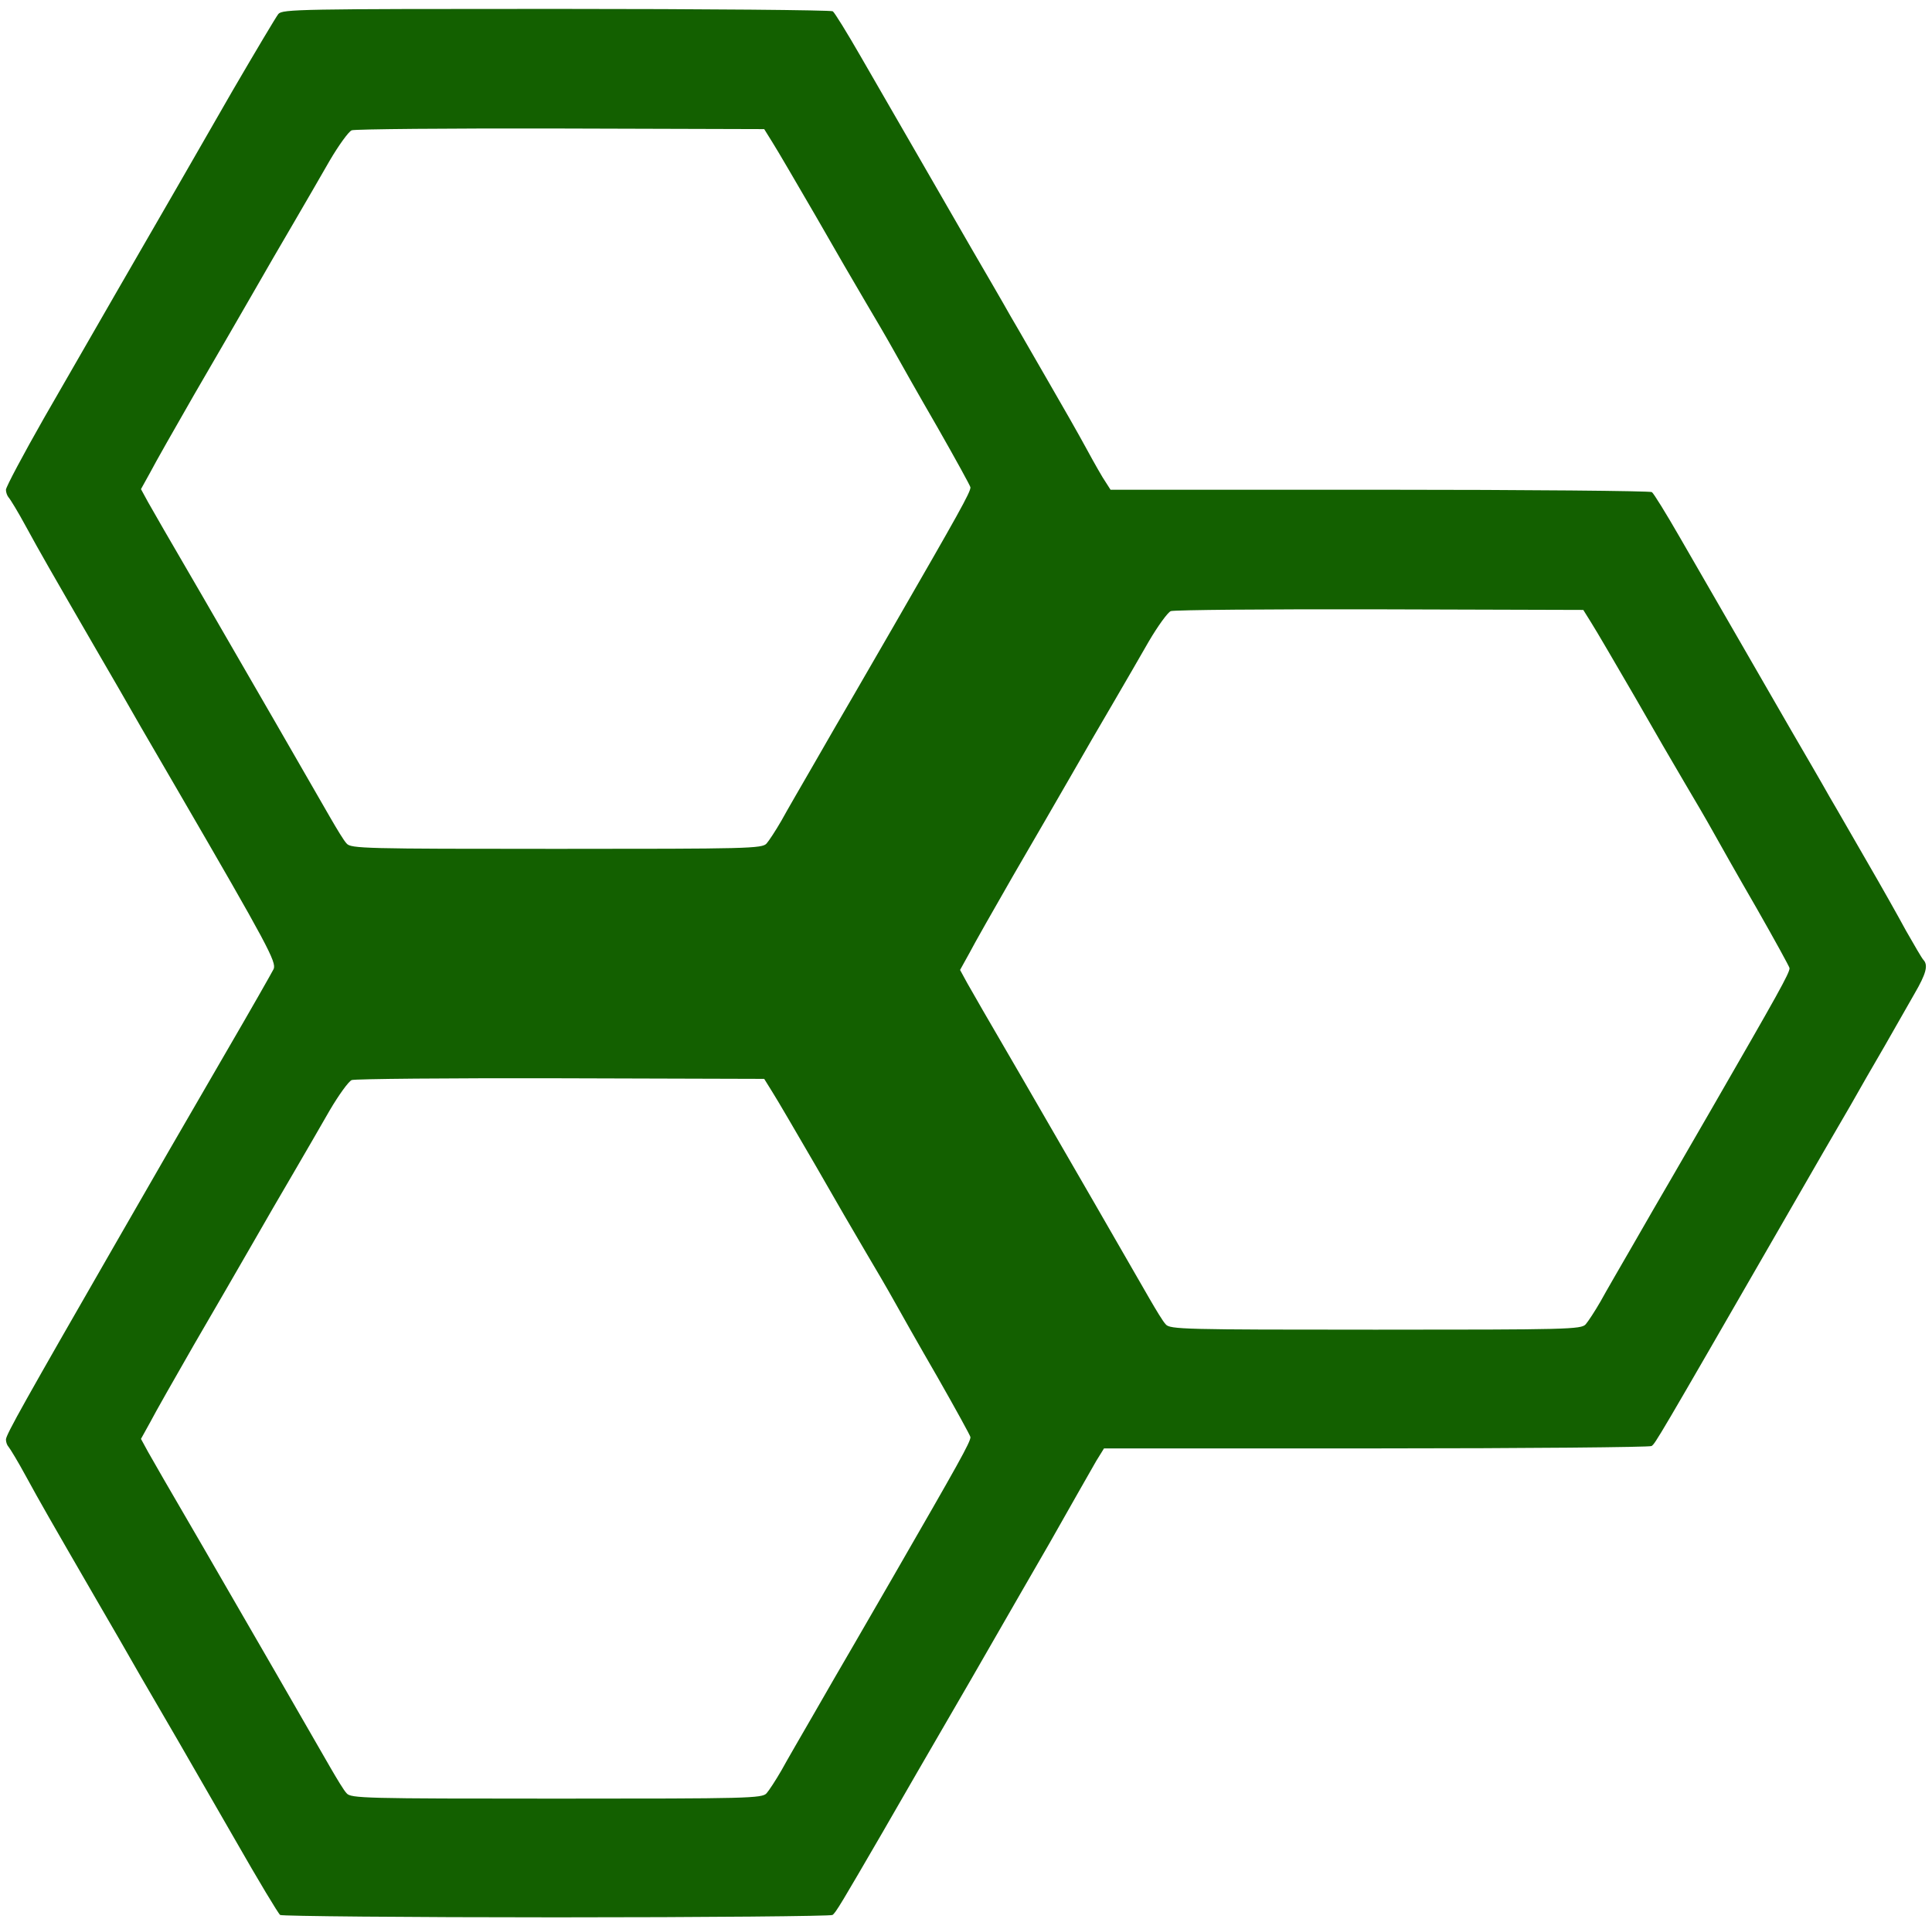
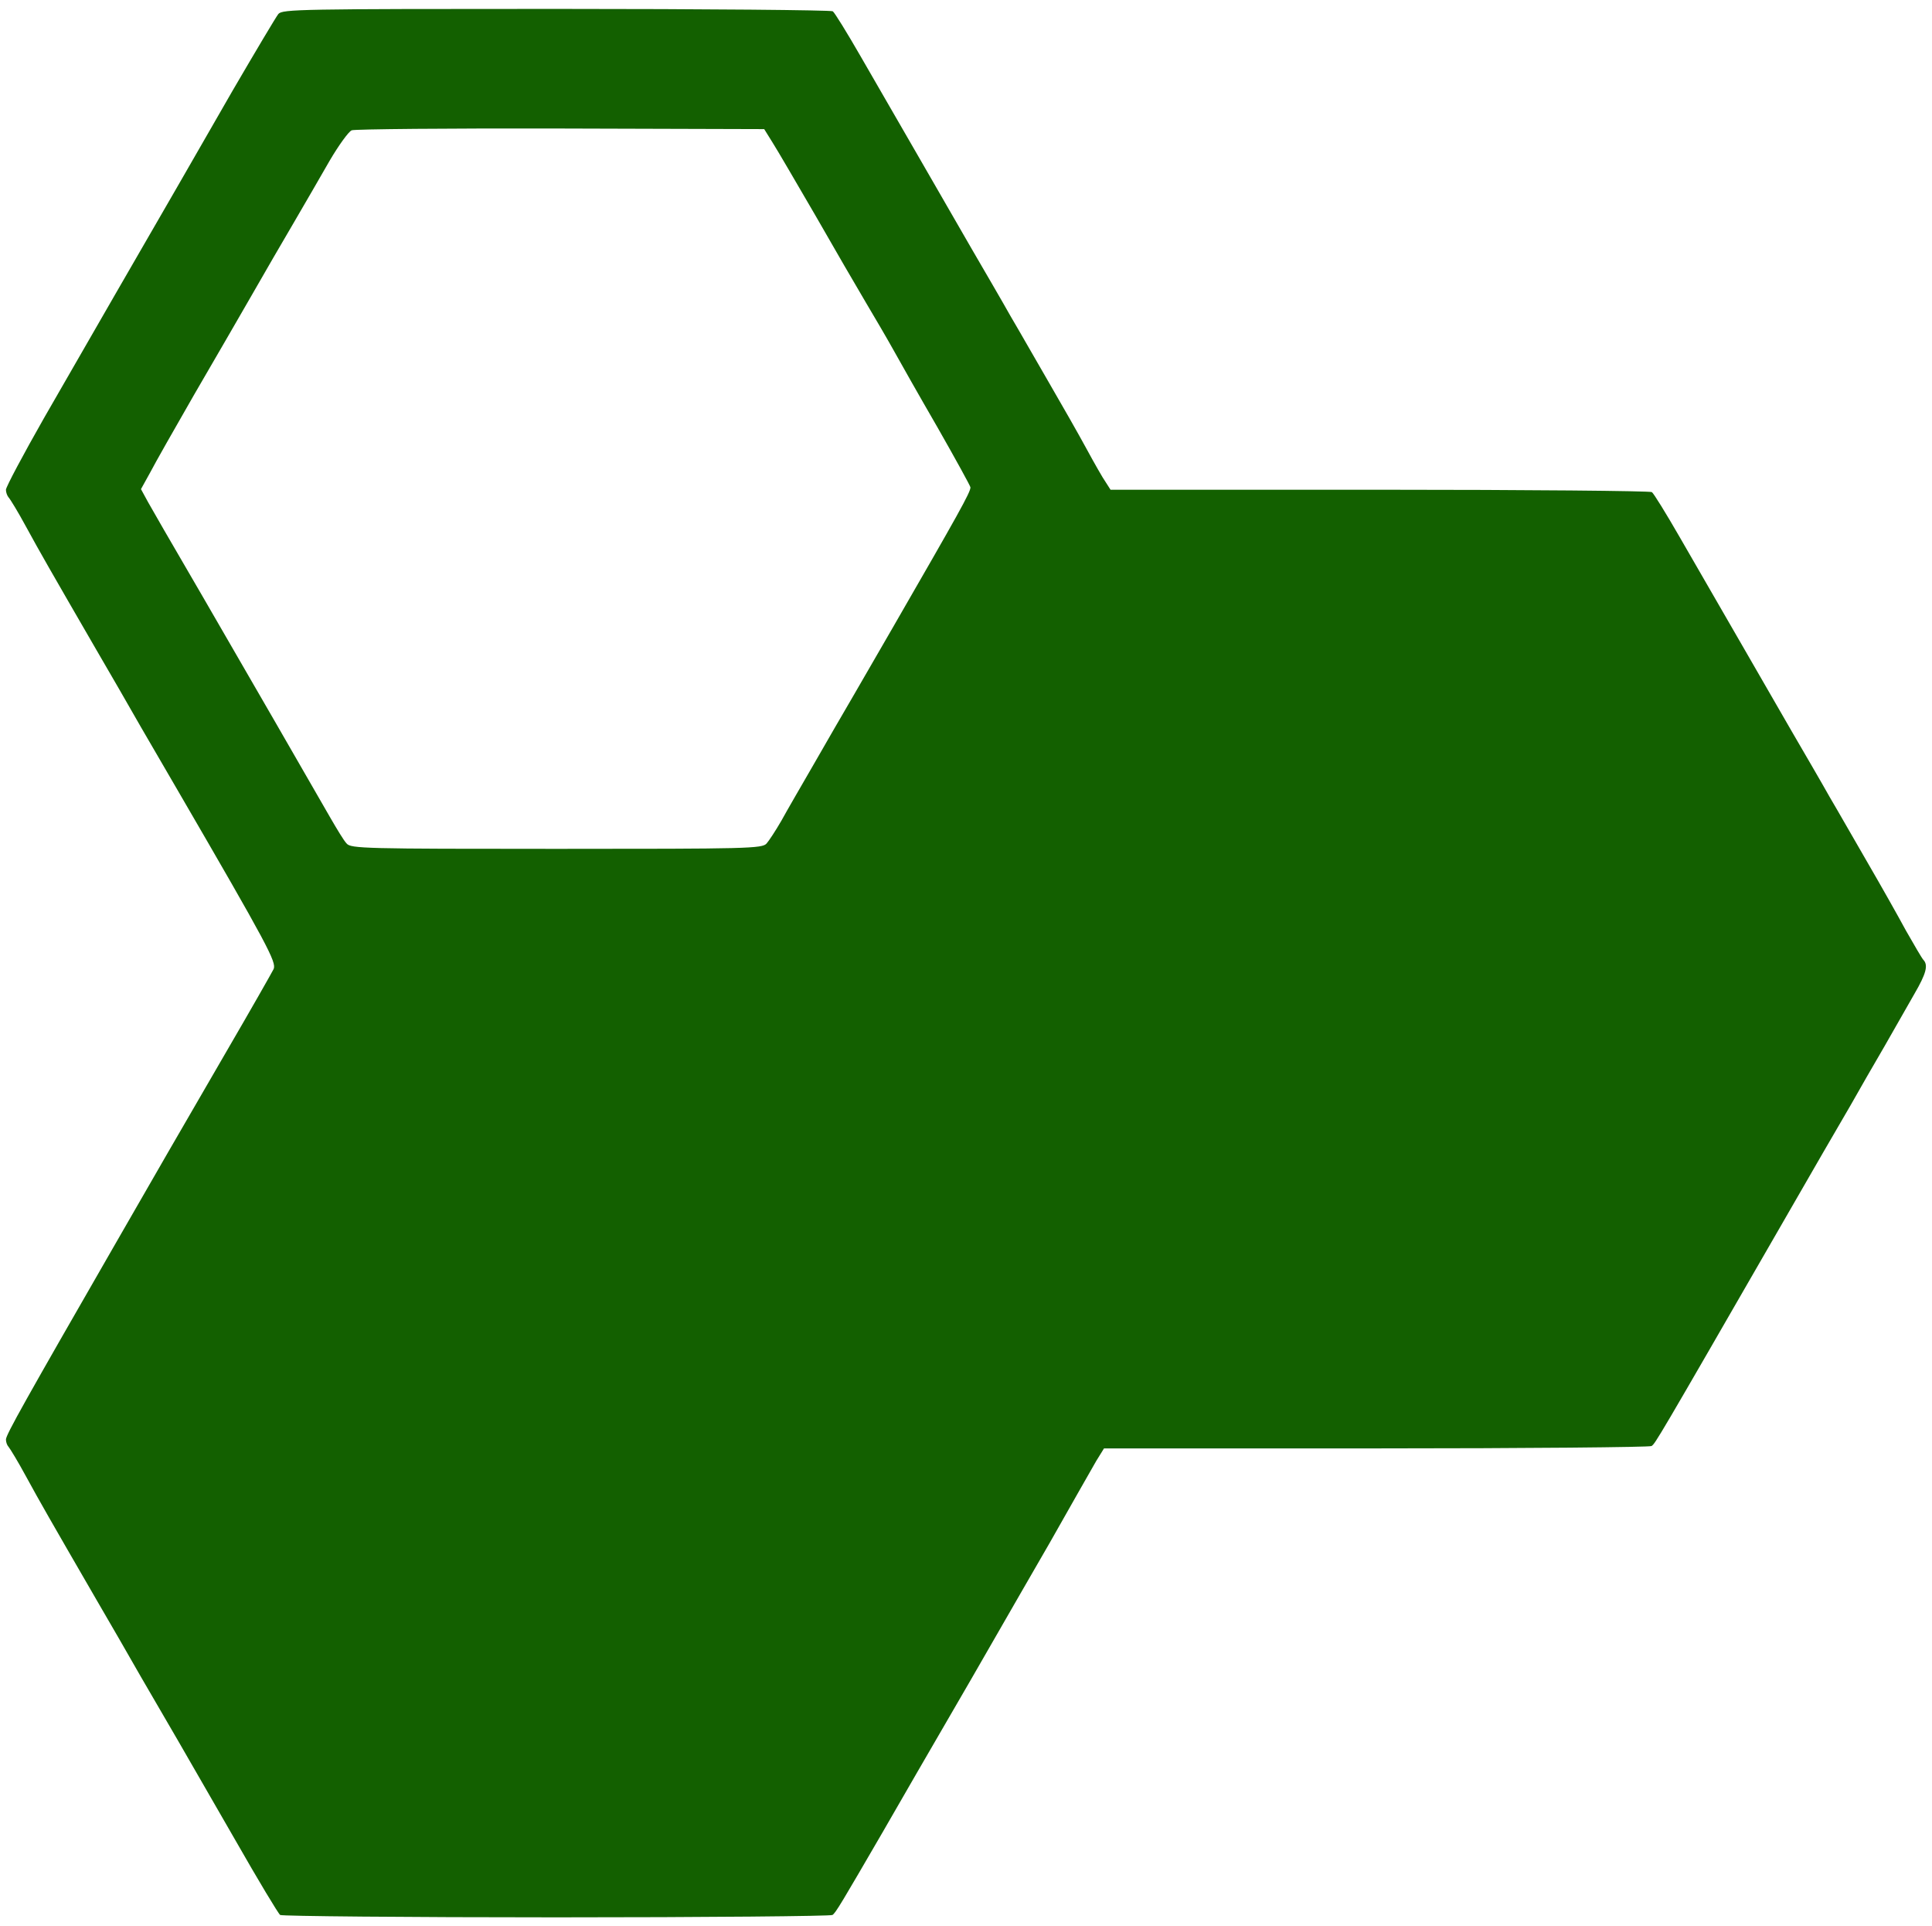
<svg xmlns="http://www.w3.org/2000/svg" version="1.0" width="651pt" height="649pt" viewBox="0 0 651 649" preserveAspectRatio="xMidYMid meet">
  <g transform="translate(0,649) scale(0.1,-0.1)" fill="#136000" stroke="none">
-     <path d="M938 6443 c-8 -10 -77 -126 -154 -258 -76 -132 -159 -276 -184 -320 -88 -152 -324 -561 -452 -784 -70 -123 -128 -232 -128 -241 0 -9 4 -20 9 -26 5 -5 32 -49 59 -99 48 -88 79 -142 237 -415 43 -74 111 -191 150 -260 40 -69 96 -165 125 -215 304 -523 332 -577 322 -600 -6 -12 -77 -137 -158 -276 -179 -308 -224 -387 -372 -644 -306 -532 -372 -649 -372 -665 0 -9 4 -20 9 -25 5 -6 32 -50 59 -100 48 -88 79 -142 237 -415 43 -74 111 -191 150 -260 40 -69 96 -165 125 -215 28 -49 115 -200 193 -335 77 -135 145 -248 151 -252 6 -4 425 -8 931 -8 506 0 925 4 930 8 11 7 32 43 168 277 41 72 175 303 298 515 122 212 241 419 265 460 75 133 133 234 158 278 l26 42 917 0 c505 0 923 4 928 8 13 9 18 17 430 732 103 179 211 366 240 415 28 50 80 140 115 200 35 61 80 140 101 177 39 67 47 96 30 114 -5 5 -31 50 -59 99 -27 50 -84 151 -127 225 -43 74 -101 176 -130 225 -28 50 -87 151 -130 225 -78 136 -220 381 -375 650 -46 80 -88 148 -94 152 -6 4 -419 8 -917 8 l-907 0 -16 25 c-10 14 -39 65 -65 113 -26 48 -83 148 -126 222 -43 74 -101 176 -130 225 -28 50 -87 151 -130 225 -78 136 -220 381 -375 650 -46 80 -88 148 -94 152 -6 4 -425 8 -932 8 -865 0 -922 -1 -936 -17z m1665 -433 c16 -25 80 -135 144 -245 63 -110 140 -243 171 -295 31 -52 73 -124 93 -160 20 -36 86 -153 148 -260 61 -107 111 -198 111 -202 0 -17 -40 -88 -262 -473 -41 -71 -101 -175 -133 -230 -32 -55 -92 -158 -133 -230 -41 -71 -91 -157 -109 -190 -19 -33 -42 -68 -50 -77 -15 -17 -62 -18 -708 -18 -646 0 -693 1 -707 18 -9 9 -33 49 -55 87 -38 67 -313 543 -430 745 -128 220 -161 277 -184 318 l-24 44 31 56 c16 31 83 149 148 262 66 113 153 264 194 335 41 72 105 182 142 245 37 63 91 157 121 209 30 51 63 97 74 102 11 4 328 7 705 6 l685 -2 28 -45z m2760 -1620 c16 -25 80 -135 144 -245 63 -110 140 -243 171 -295 31 -52 73 -124 93 -160 20 -36 86 -153 148 -260 61 -107 111 -198 111 -202 0 -17 -40 -88 -262 -473 -41 -71 -101 -175 -133 -230 -32 -55 -92 -158 -133 -230 -41 -71 -91 -157 -109 -190 -19 -33 -42 -68 -50 -77 -15 -17 -62 -18 -708 -18 -646 0 -693 1 -707 18 -9 9 -33 49 -55 87 -38 67 -313 543 -430 745 -128 220 -161 277 -184 318 l-24 44 31 56 c16 31 83 149 148 262 66 113 153 264 194 335 41 72 105 182 142 245 37 63 91 157 121 209 30 51 63 97 74 102 11 4 328 7 705 6 l685 -2 28 -45z m-2760 -1580 c16 -25 80 -135 144 -245 63 -110 140 -243 171 -295 31 -52 73 -124 93 -160 20 -36 86 -153 148 -260 61 -107 111 -198 111 -202 0 -17 -40 -88 -262 -473 -41 -71 -101 -175 -133 -230 -32 -55 -92 -158 -133 -230 -41 -71 -91 -157 -109 -190 -19 -33 -42 -68 -50 -77 -15 -17 -62 -18 -708 -18 -646 0 -693 1 -707 18 -9 9 -33 49 -55 87 -38 67 -313 543 -430 745 -128 220 -161 277 -184 318 l-24 44 31 56 c16 31 83 149 148 262 66 113 153 264 194 335 41 72 105 182 142 245 37 63 91 157 121 209 30 51 63 97 74 102 11 4 328 7 705 6 l685 -2 28 -45z" />
+     <path d="M938 6443 c-8 -10 -77 -126 -154 -258 -76 -132 -159 -276 -184 -320 -88 -152 -324 -561 -452 -784 -70 -123 -128 -232 -128 -241 0 -9 4 -20 9 -26 5 -5 32 -49 59 -99 48 -88 79 -142 237 -415 43 -74 111 -191 150 -260 40 -69 96 -165 125 -215 304 -523 332 -577 322 -600 -6 -12 -77 -137 -158 -276 -179 -308 -224 -387 -372 -644 -306 -532 -372 -649 -372 -665 0 -9 4 -20 9 -25 5 -6 32 -50 59 -100 48 -88 79 -142 237 -415 43 -74 111 -191 150 -260 40 -69 96 -165 125 -215 28 -49 115 -200 193 -335 77 -135 145 -248 151 -252 6 -4 425 -8 931 -8 506 0 925 4 930 8 11 7 32 43 168 277 41 72 175 303 298 515 122 212 241 419 265 460 75 133 133 234 158 278 l26 42 917 0 c505 0 923 4 928 8 13 9 18 17 430 732 103 179 211 366 240 415 28 50 80 140 115 200 35 61 80 140 101 177 39 67 47 96 30 114 -5 5 -31 50 -59 99 -27 50 -84 151 -127 225 -43 74 -101 176 -130 225 -28 50 -87 151 -130 225 -78 136 -220 381 -375 650 -46 80 -88 148 -94 152 -6 4 -419 8 -917 8 l-907 0 -16 25 c-10 14 -39 65 -65 113 -26 48 -83 148 -126 222 -43 74 -101 176 -130 225 -28 50 -87 151 -130 225 -78 136 -220 381 -375 650 -46 80 -88 148 -94 152 -6 4 -425 8 -932 8 -865 0 -922 -1 -936 -17z m1665 -433 c16 -25 80 -135 144 -245 63 -110 140 -243 171 -295 31 -52 73 -124 93 -160 20 -36 86 -153 148 -260 61 -107 111 -198 111 -202 0 -17 -40 -88 -262 -473 -41 -71 -101 -175 -133 -230 -32 -55 -92 -158 -133 -230 -41 -71 -91 -157 -109 -190 -19 -33 -42 -68 -50 -77 -15 -17 -62 -18 -708 -18 -646 0 -693 1 -707 18 -9 9 -33 49 -55 87 -38 67 -313 543 -430 745 -128 220 -161 277 -184 318 l-24 44 31 56 c16 31 83 149 148 262 66 113 153 264 194 335 41 72 105 182 142 245 37 63 91 157 121 209 30 51 63 97 74 102 11 4 328 7 705 6 l685 -2 28 -45z m2760 -1620 c16 -25 80 -135 144 -245 63 -110 140 -243 171 -295 31 -52 73 -124 93 -160 20 -36 86 -153 148 -260 61 -107 111 -198 111 -202 0 -17 -40 -88 -262 -473 -41 -71 -101 -175 -133 -230 -32 -55 -92 -158 -133 -230 -41 -71 -91 -157 -109 -190 -19 -33 -42 -68 -50 -77 -15 -17 -62 -18 -708 -18 -646 0 -693 1 -707 18 -9 9 -33 49 -55 87 -38 67 -313 543 -430 745 -128 220 -161 277 -184 318 l-24 44 31 56 c16 31 83 149 148 262 66 113 153 264 194 335 41 72 105 182 142 245 37 63 91 157 121 209 30 51 63 97 74 102 11 4 328 7 705 6 l685 -2 28 -45z c16 -25 80 -135 144 -245 63 -110 140 -243 171 -295 31 -52 73 -124 93 -160 20 -36 86 -153 148 -260 61 -107 111 -198 111 -202 0 -17 -40 -88 -262 -473 -41 -71 -101 -175 -133 -230 -32 -55 -92 -158 -133 -230 -41 -71 -91 -157 -109 -190 -19 -33 -42 -68 -50 -77 -15 -17 -62 -18 -708 -18 -646 0 -693 1 -707 18 -9 9 -33 49 -55 87 -38 67 -313 543 -430 745 -128 220 -161 277 -184 318 l-24 44 31 56 c16 31 83 149 148 262 66 113 153 264 194 335 41 72 105 182 142 245 37 63 91 157 121 209 30 51 63 97 74 102 11 4 328 7 705 6 l685 -2 28 -45z" />
  </g>
</svg>